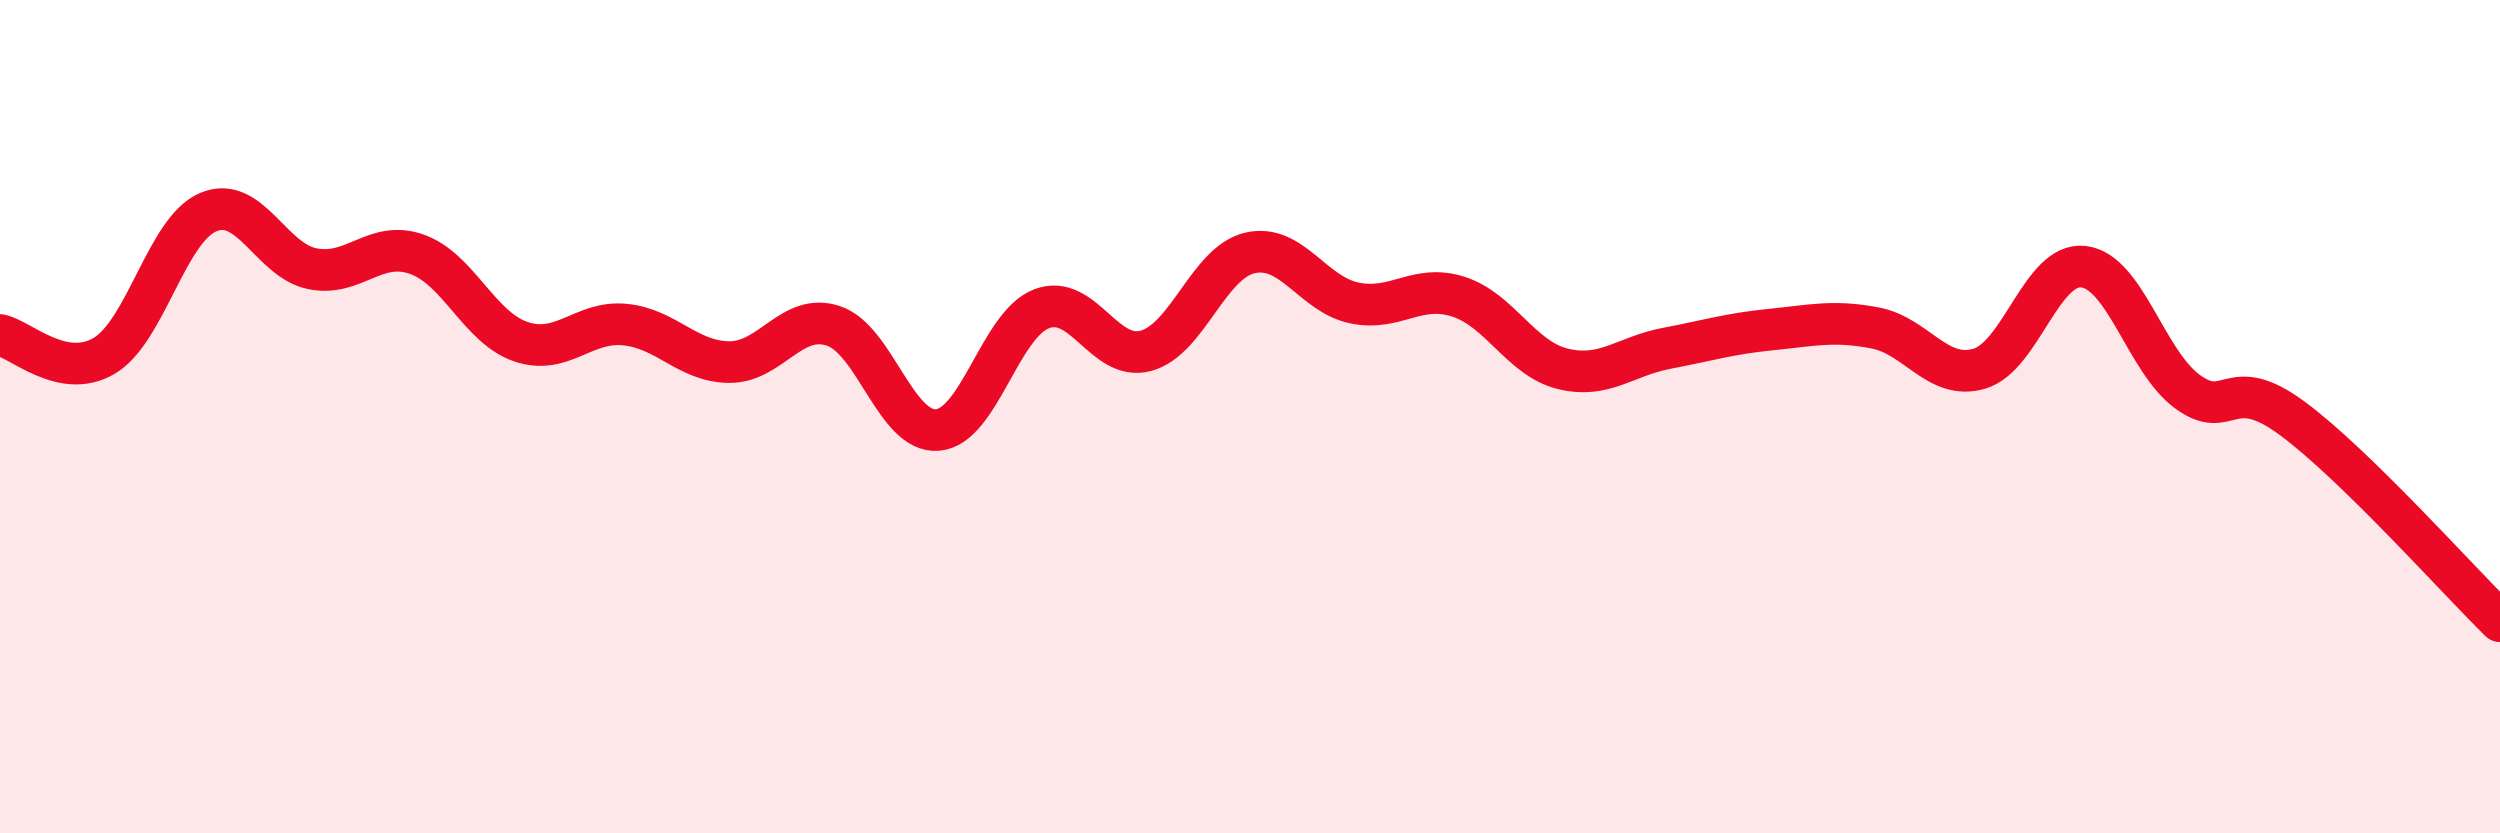
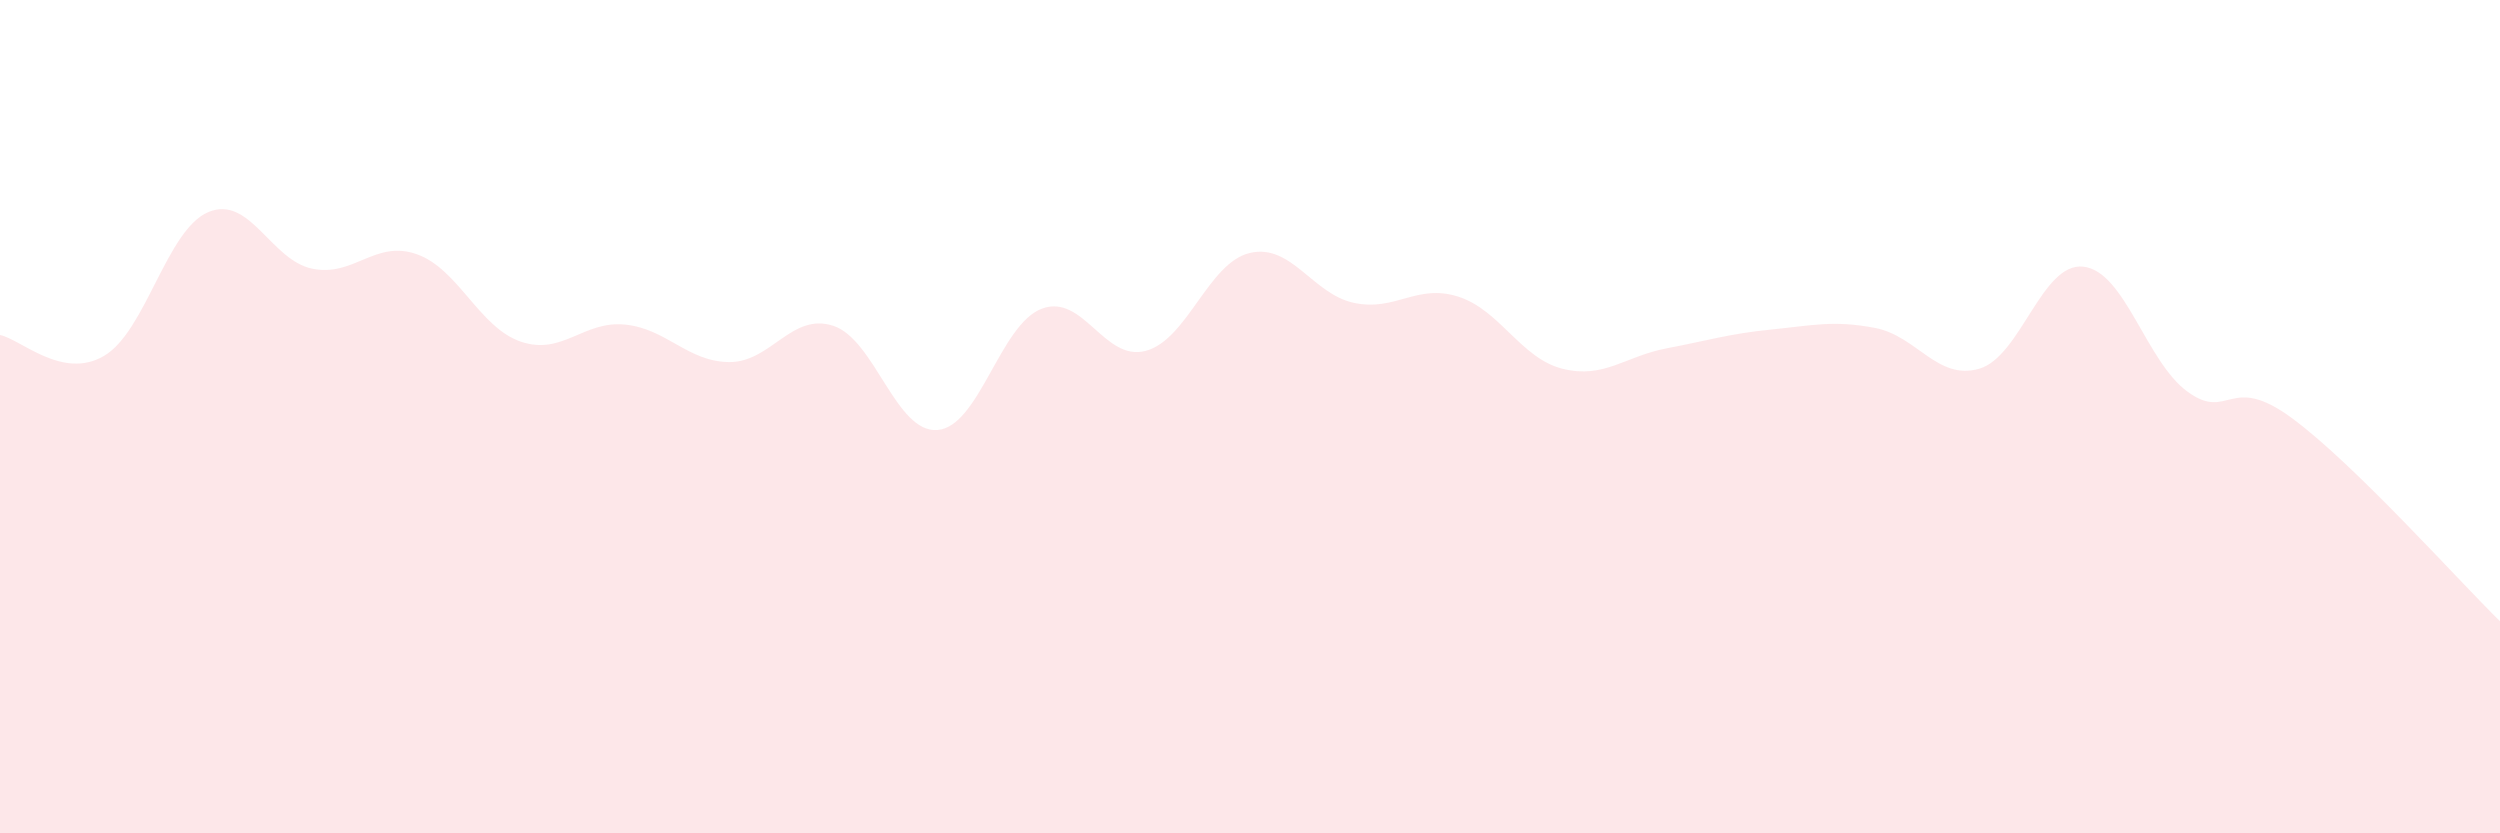
<svg xmlns="http://www.w3.org/2000/svg" width="60" height="20" viewBox="0 0 60 20">
  <path d="M 0,8.04 C 0.5,8.14 1.5,9.13 2.5,8.54 C 3.5,7.95 4,5.51 5,5.09 C 6,4.67 6.5,6.25 7.5,6.45 C 8.5,6.65 9,5.75 10,6.1 C 11,6.45 11.5,7.86 12.5,8.2 C 13.5,8.54 14,7.69 15,7.79 C 16,7.89 16.5,8.68 17.5,8.69 C 18.5,8.7 19,7.49 20,7.82 C 21,8.15 21.5,10.4 22.5,10.32 C 23.5,10.24 24,7.79 25,7.41 C 26,7.03 26.5,8.69 27.5,8.42 C 28.5,8.15 29,6.3 30,6.07 C 31,5.84 31.5,7.06 32.5,7.27 C 33.5,7.48 34,6.8 35,7.12 C 36,7.44 36.5,8.6 37.5,8.85 C 38.5,9.1 39,8.55 40,8.36 C 41,8.17 41.5,8.01 42.5,7.91 C 43.5,7.81 44,7.68 45,7.87 C 46,8.06 46.5,9.14 47.5,8.85 C 48.5,8.56 49,6.29 50,6.4 C 51,6.51 51.5,8.67 52.5,9.4 C 53.5,10.13 53.5,8.93 55,10.03 C 56.5,11.13 59,13.93 60,14.91L60 20L0 20Z" fill="#EB0A25" opacity="0.1" stroke-linecap="round" stroke-linejoin="round" />
-   <path d="M 0,8.04 C 0.5,8.14 1.5,9.13 2.5,8.54 C 3.5,7.95 4,5.51 5,5.09 C 6,4.67 6.5,6.25 7.5,6.45 C 8.5,6.65 9,5.75 10,6.1 C 11,6.45 11.5,7.86 12.5,8.2 C 13.5,8.54 14,7.69 15,7.79 C 16,7.89 16.5,8.68 17.5,8.69 C 18.5,8.7 19,7.49 20,7.82 C 21,8.15 21.5,10.4 22.5,10.32 C 23.5,10.24 24,7.79 25,7.41 C 26,7.03 26.5,8.69 27.5,8.42 C 28.5,8.15 29,6.3 30,6.07 C 31,5.84 31.5,7.06 32.5,7.27 C 33.5,7.48 34,6.8 35,7.12 C 36,7.44 36.5,8.6 37.5,8.85 C 38.5,9.1 39,8.55 40,8.36 C 41,8.17 41.5,8.01 42.5,7.91 C 43.5,7.81 44,7.68 45,7.87 C 46,8.06 46.5,9.14 47.5,8.85 C 48.5,8.56 49,6.29 50,6.4 C 51,6.51 51.5,8.67 52.5,9.4 C 53.5,10.13 53.5,8.93 55,10.03 C 56.5,11.13 59,13.93 60,14.91" stroke="#EB0A25" stroke-width="1" fill="none" stroke-linecap="round" stroke-linejoin="round" />
</svg>